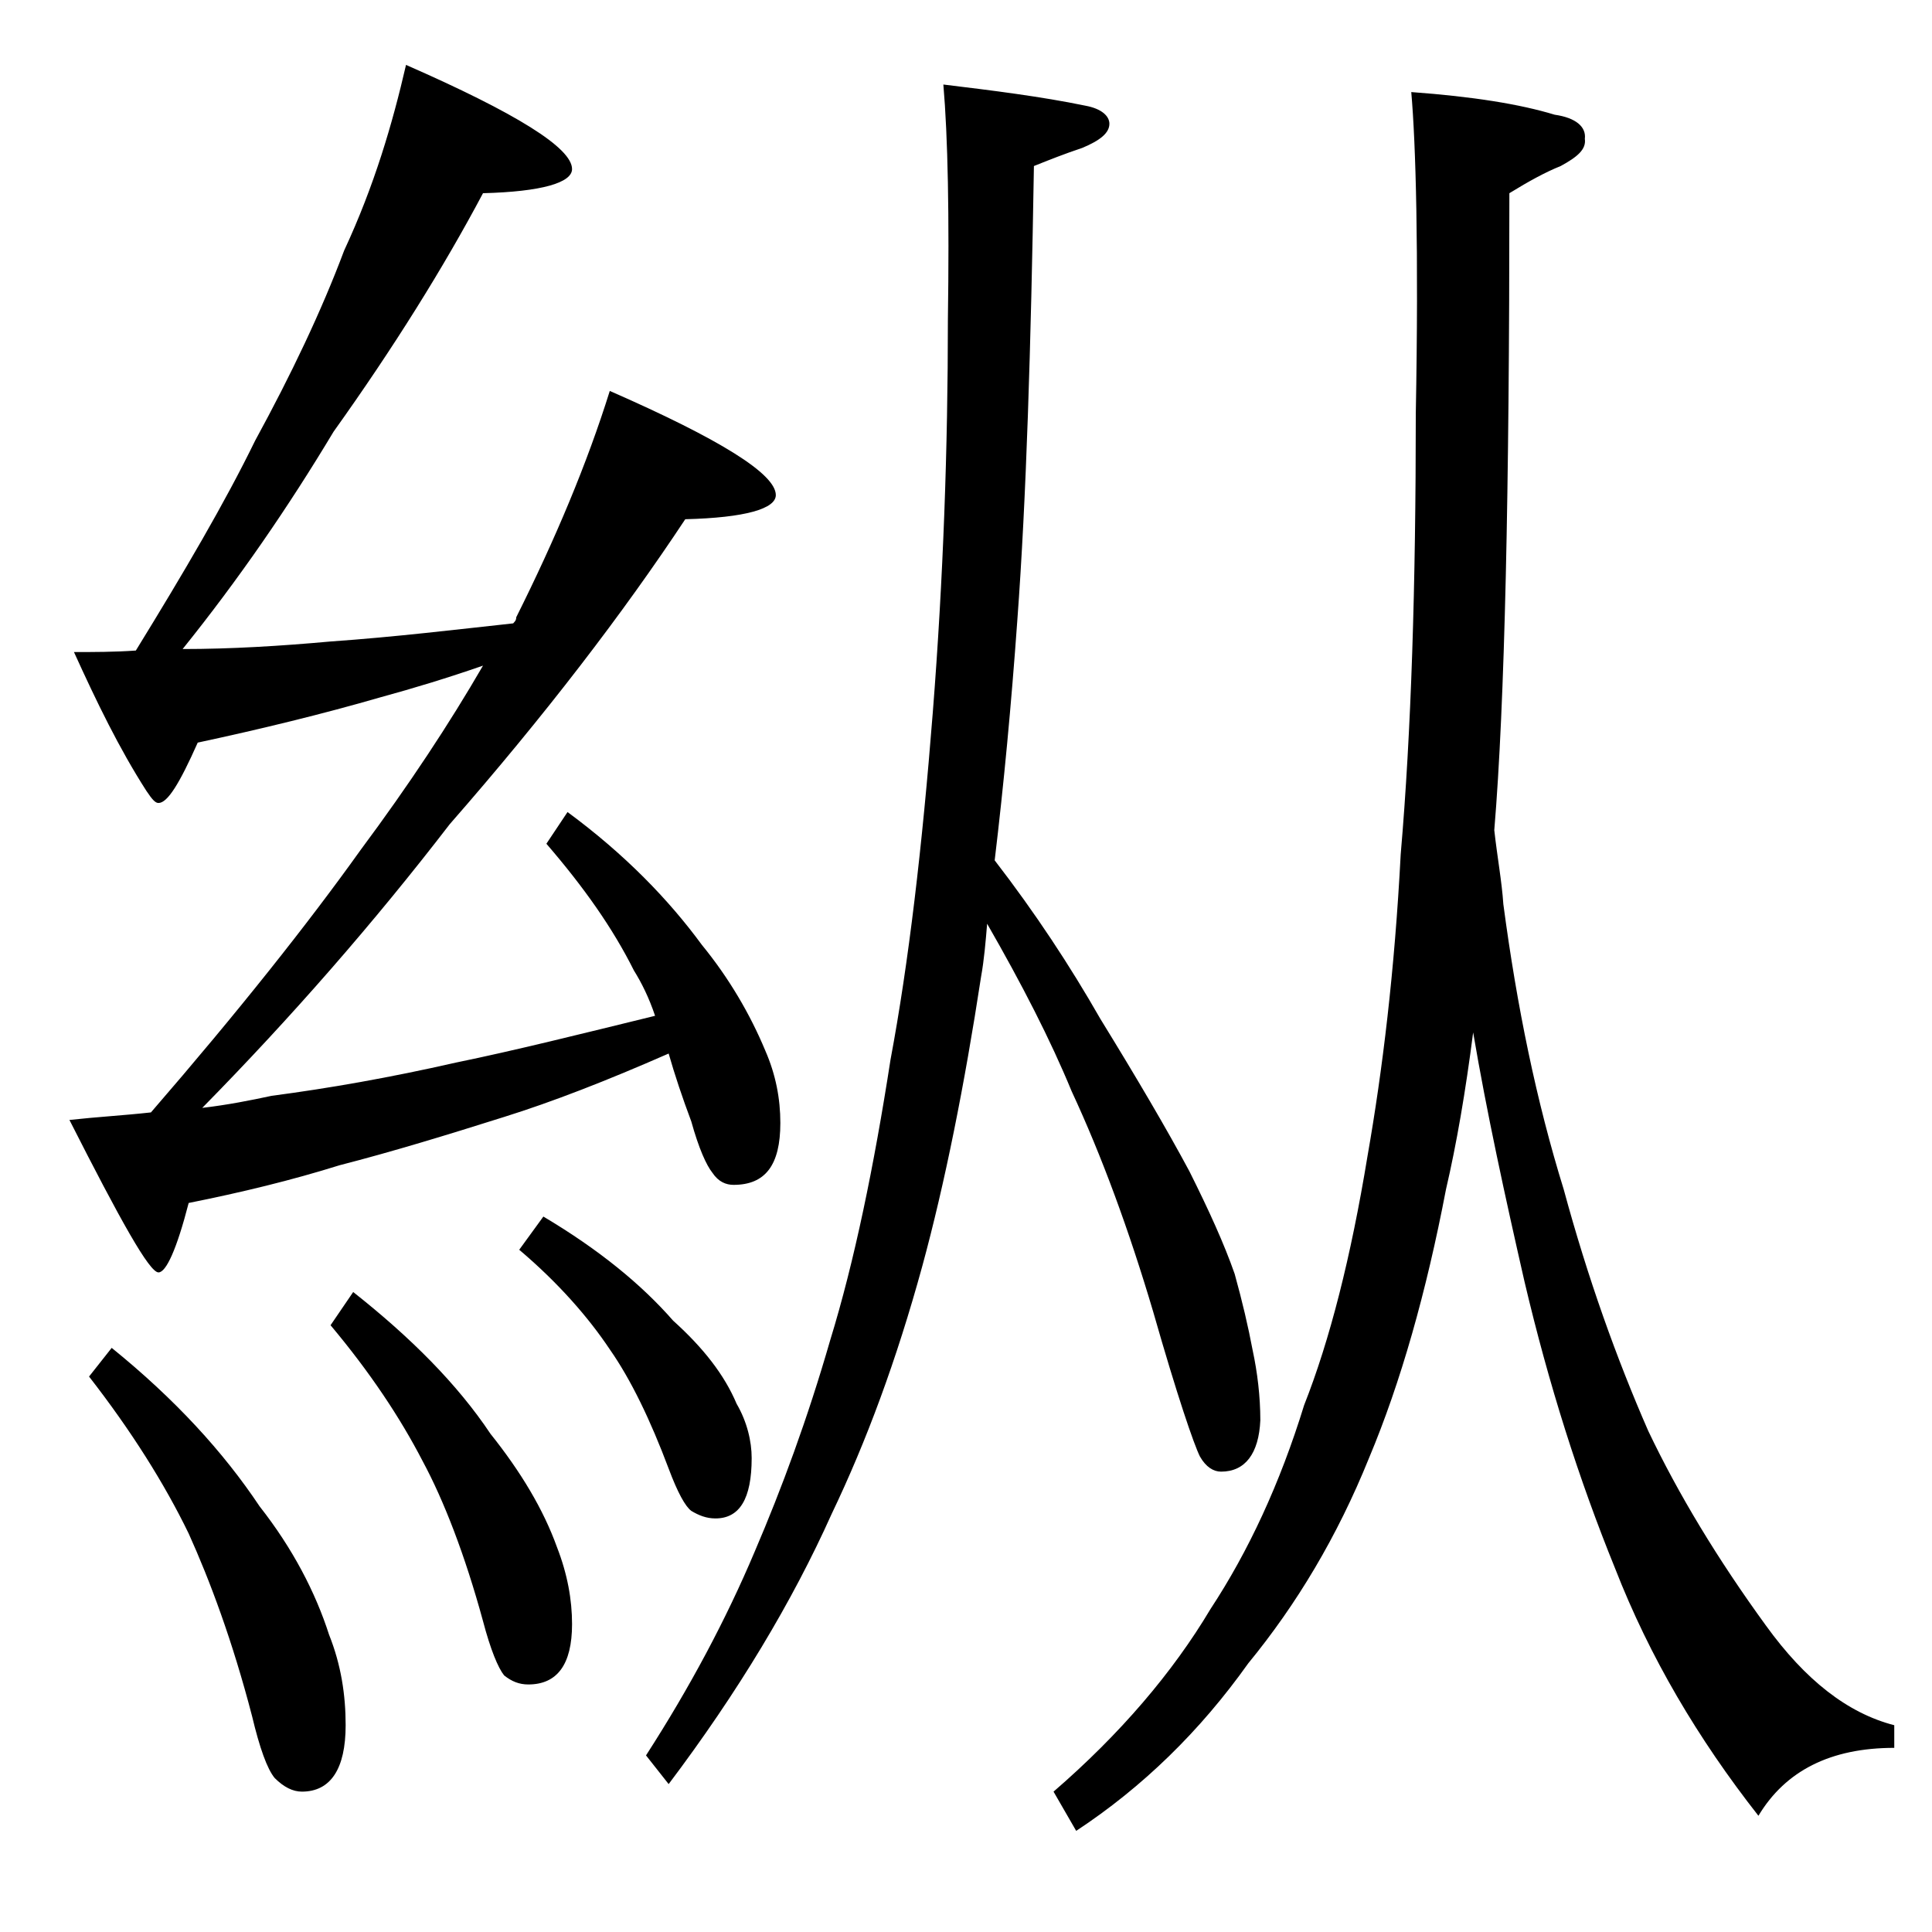
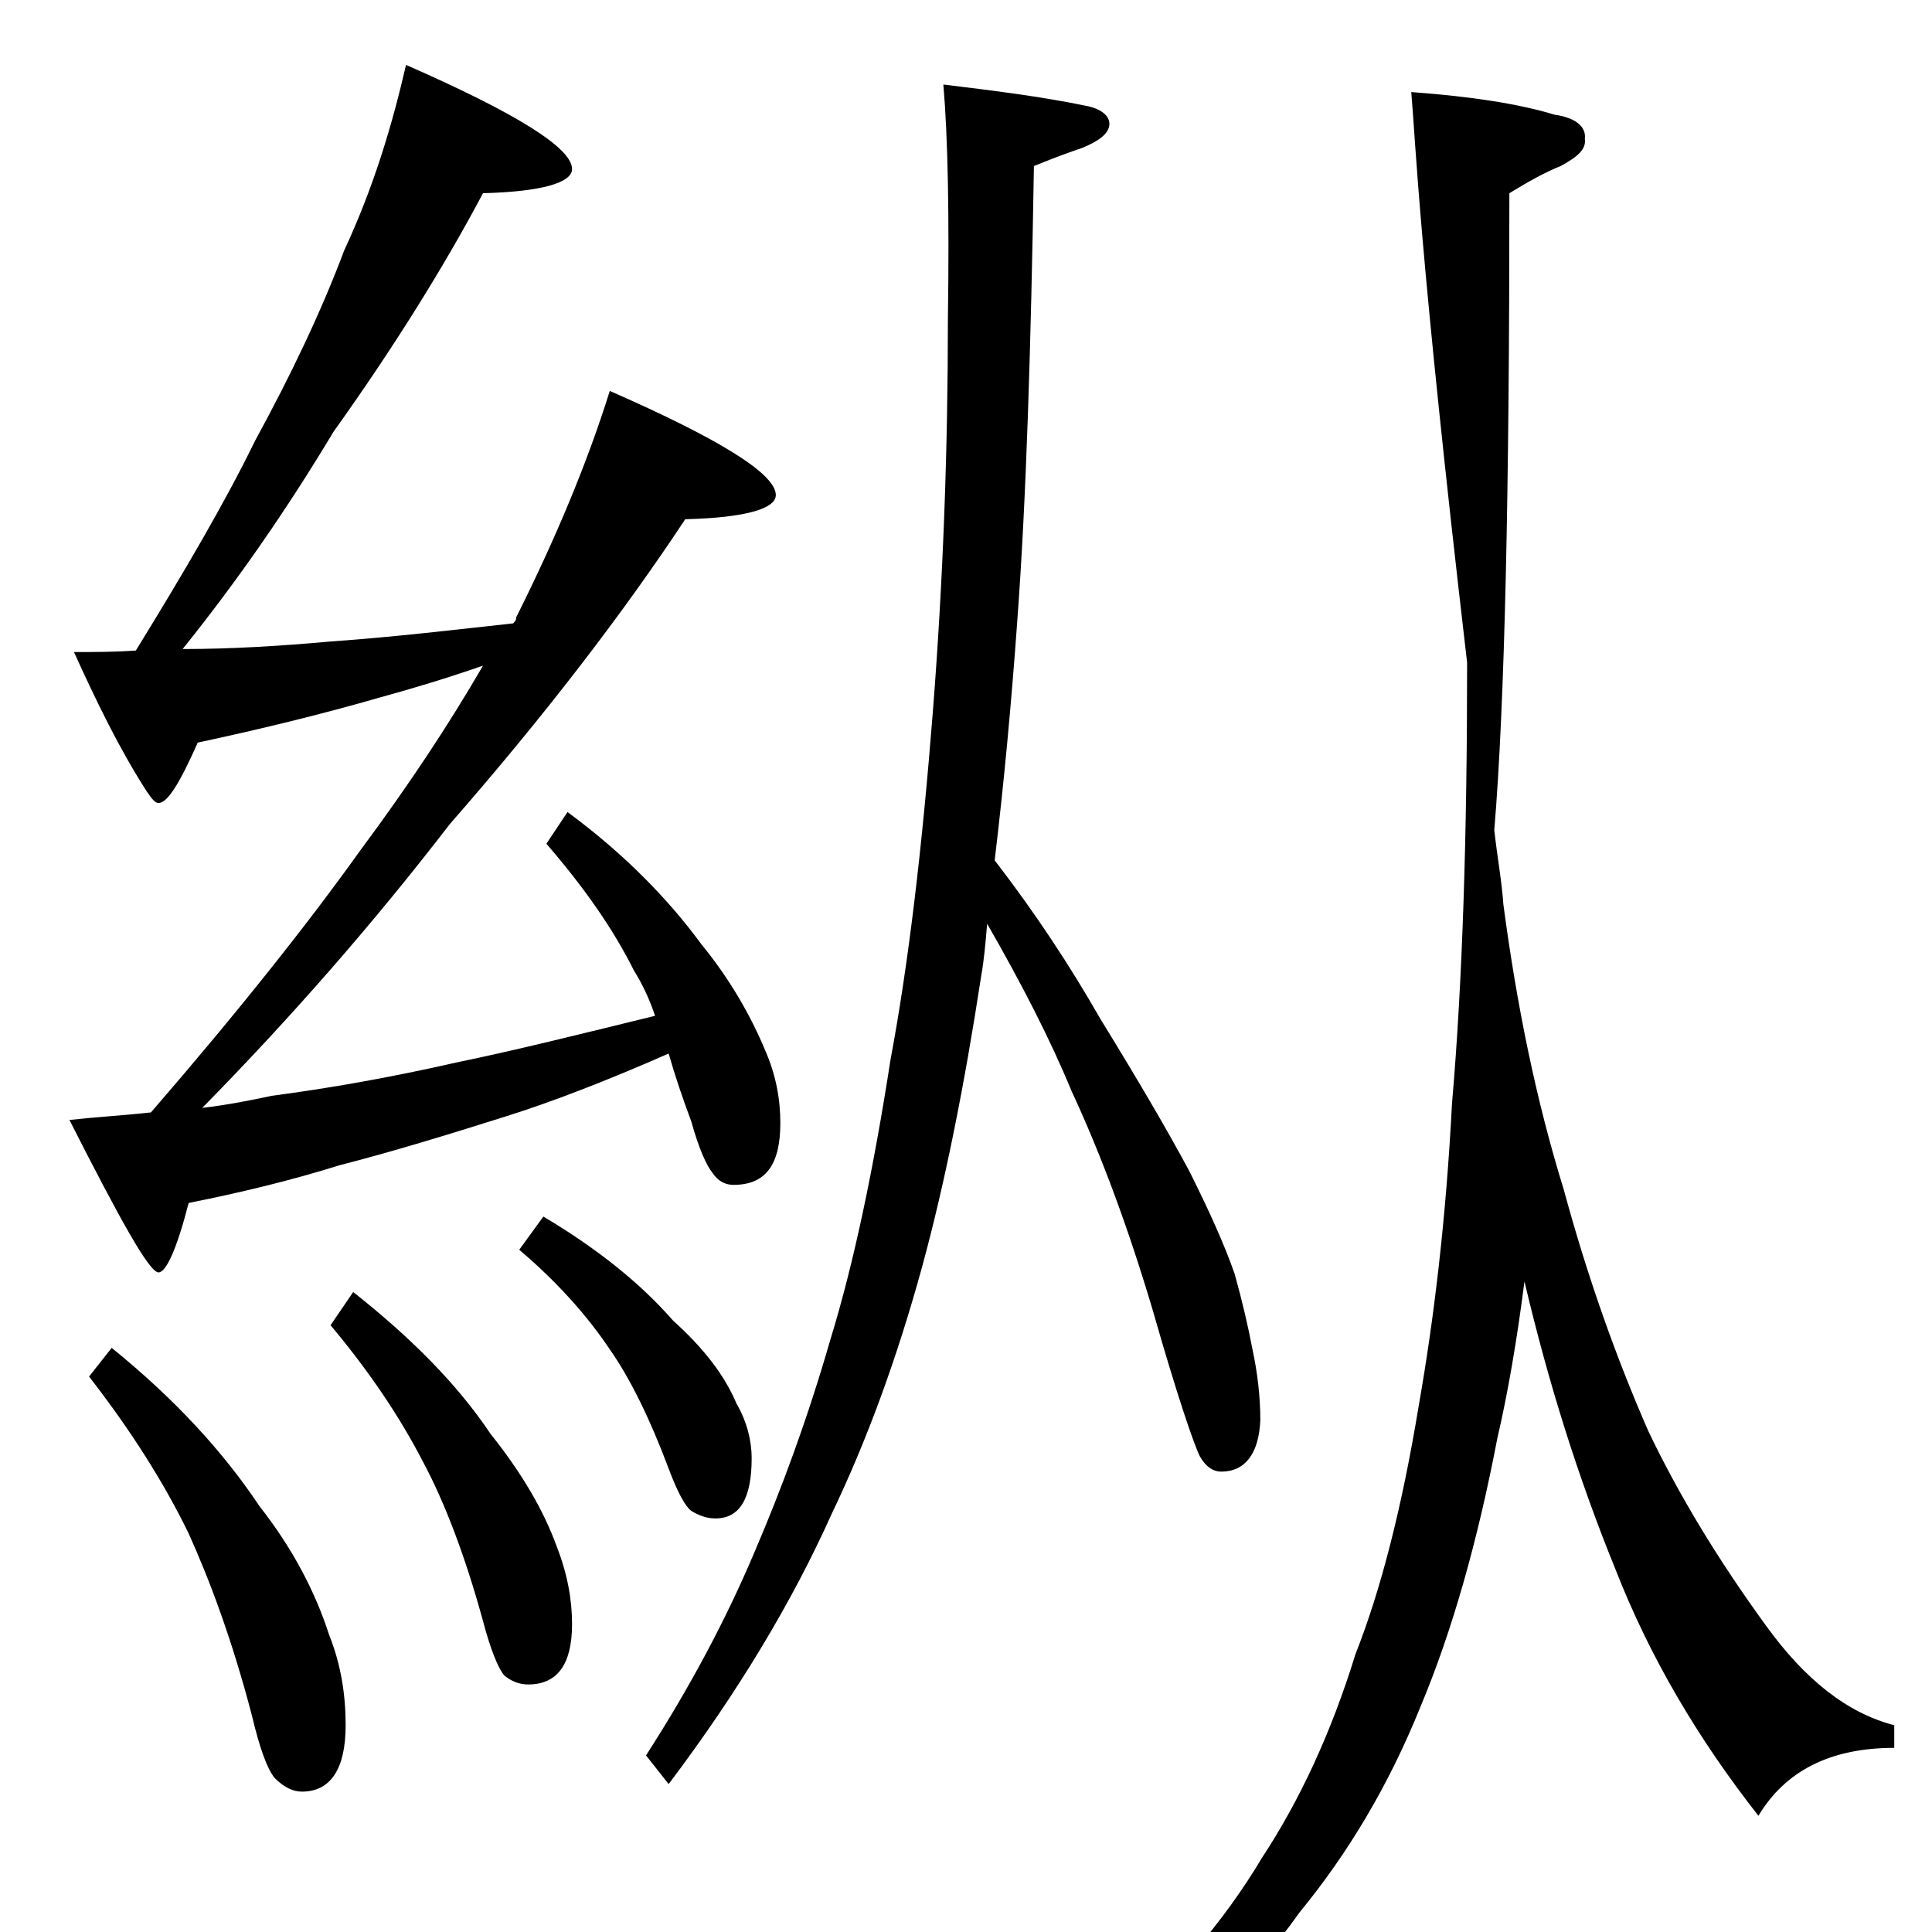
<svg xmlns="http://www.w3.org/2000/svg" version="1.1" id="Layer_1" x="0px" y="0px" viewBox="0 0 128 128" enable-background="new 0 0 128 128" xml:space="preserve">
-   <path d="M26.9,4.3c7.3,3.2,11,5.5,11,6.9c0,0.9-2,1.5-5.9,1.6c-2.6,4.9-5.9,10.2-9.9,15.8c-3,5-6.3,9.8-10,14.4  c3.2,0,6.5-0.2,9.8-0.5c4.3-0.3,8.4-0.8,12.1-1.2c0.2-0.2,0.2-0.3,0.2-0.4c2.6-5.2,4.7-10.2,6.2-15c7.3,3.2,11,5.5,11,6.9  c0,0.9-2,1.5-6,1.6c-4.1,6.2-9.3,13-15.6,20.2c-5,6.5-10.5,12.8-16.4,18.8c1.7-0.2,3.2-0.5,4.6-0.8c3.8-0.5,7.8-1.2,12.2-2.2  c3.9-0.8,8.3-1.9,13.2-3.1c-0.4-1.2-0.9-2.2-1.4-3c-1.4-2.8-3.3-5.5-5.8-8.4l1.4-2.1c3.8,2.8,6.7,5.8,8.9,8.8c1.8,2.2,3.2,4.6,4.2,7  c0.7,1.6,1,3.2,1,4.8c0,2.8-1,4.1-3.1,4.1c-0.5,0-1-0.2-1.4-0.8c-0.4-0.5-0.9-1.6-1.4-3.4c-0.6-1.6-1.1-3.1-1.5-4.5  c-4.1,1.8-7.7,3.2-10.9,4.2c-3.8,1.2-7.4,2.3-10.9,3.2c-3.2,1-6.5,1.8-10,2.5c-0.8,3.1-1.5,4.6-2,4.6c-0.6,0-2.5-3.4-5.9-10.1  c1.8-0.2,3.6-0.3,5.4-0.5c5.8-6.7,10.4-12.5,13.9-17.4c3.2-4.3,5.9-8.4,8.1-12.2c-2.3,0.8-4.6,1.5-6.8,2.1c-3.8,1.1-7.9,2.1-12.1,3  c-1.2,2.7-2,4-2.6,4c-0.2,0-0.4-0.2-0.8-0.8c-1.8-2.8-3.3-5.9-4.8-9.2c1.3,0,2.7,0,4.1-0.1c3.2-5.2,5.9-9.8,7.9-13.9  c2.4-4.4,4.4-8.6,5.9-12.6C24.8,12.3,26,8.2,26.9,4.3z M7.4,89.3c4.2,3.4,7.4,6.9,9.8,10.5c2.2,2.8,3.7,5.7,4.6,8.5  c0.8,2,1.1,4,1.1,6c0,2.9-1,4.4-2.9,4.4c-0.6,0-1.2-0.3-1.8-0.9c-0.5-0.6-1-2-1.5-4.1c-1.3-5-2.8-9-4.2-12.1  c-1.6-3.3-3.8-6.8-6.6-10.4L7.4,89.3z M23.4,85.6c3.8,3,6.9,6.1,9.1,9.4c2,2.5,3.5,5,4.4,7.5c0.7,1.8,1,3.5,1,5.1c0,2.7-1,4-2.9,4  c-0.6,0-1.1-0.2-1.6-0.6c-0.4-0.5-0.9-1.7-1.4-3.6c-1.2-4.4-2.6-8-4-10.6c-1.5-2.9-3.5-5.9-6.1-9L23.4,85.6z M36,80.6  c3.7,2.2,6.5,4.5,8.6,6.9c2,1.8,3.4,3.6,4.2,5.5c0.7,1.2,1,2.5,1,3.6c0,2.7-0.8,4-2.4,4c-0.6,0-1.1-0.2-1.6-0.5  c-0.4-0.3-0.9-1.2-1.5-2.8c-1.2-3.2-2.5-5.9-3.9-7.9C39,87.3,37,85,34.4,82.8L36,80.6z M62.5,5.6C65.8,6,69,6.4,71.9,7  c1.1,0.2,1.6,0.7,1.6,1.2c0,0.6-0.6,1.1-1.8,1.6c-1.2,0.4-2.2,0.8-3.2,1.2c-0.2,12-0.5,22-1.1,30.1c-0.4,5.6-0.9,10.9-1.5,15.9  c2.7,3.5,5,7,7,10.5c2.4,3.9,4.4,7.3,5.9,10.1c1.3,2.6,2.3,4.8,3,6.8c0.5,1.8,0.9,3.5,1.2,5.1c0.3,1.4,0.5,3,0.5,4.6  c-0.1,2.2-1,3.4-2.6,3.4c-0.5,0-1-0.3-1.4-1c-0.4-0.8-1.5-4-3.1-9.6C74.8,81.5,73,76.6,71,72.3c-1.4-3.4-3.3-7.1-5.6-11.1  c-0.1,1.2-0.2,2.4-0.4,3.5c-1.1,7.2-2.4,13.7-3.9,19.2c-1.7,6.2-3.7,11.6-6,16.4c-2.6,5.8-6.2,11.8-10.8,17.9l-1.5-1.9  c2.9-4.5,5.3-9,7.2-13.5c1.8-4.2,3.5-8.8,5-14c1.6-5.2,2.9-11.5,4-18.6c1.2-6.4,2.1-14.1,2.8-23c0.7-8.9,1-17.6,1-26  C62.9,14.2,62.8,9.1,62.5,5.6z M93.5,6.1c4.1,0.3,7.2,0.8,9.5,1.5c1.4,0.2,2.1,0.8,2,1.6c0.1,0.7-0.5,1.2-1.6,1.8  c-1,0.4-2.1,1-3.4,1.8c0,19.8-0.3,33.8-1,42.2c0.2,1.8,0.5,3.4,0.6,4.9c0.9,6.8,2.2,13.1,4,18.9c1.6,5.9,3.5,11.2,5.6,16  c2,4.2,4.6,8.5,7.8,12.9c2.6,3.6,5.4,5.8,8.5,6.6v1.5c-4.2,0-7.2,1.5-9,4.5c-4-5.1-7.2-10.5-9.5-16.4c-2.4-5.9-4.4-12.2-6-19  c-1.3-5.7-2.5-11.2-3.4-16.5c-0.5,3.9-1.1,7.4-1.8,10.4c-1.3,6.8-3,12.8-5.1,17.8c-2.1,5.2-4.8,9.7-8,13.6c-3.2,4.5-7,8.2-11.4,11.1  l-1.5-2.6c4.4-3.8,7.9-7.9,10.4-12.1c2.5-3.8,4.6-8.3,6.2-13.5c1.7-4.3,3.1-9.8,4.2-16.5c1-5.7,1.8-12.3,2.2-20  c0.7-8.1,1-17.8,1-29.2C94,16.5,93.8,9.5,93.5,6.1z" />
+   <path d="M26.9,4.3c7.3,3.2,11,5.5,11,6.9c0,0.9-2,1.5-5.9,1.6c-2.6,4.9-5.9,10.2-9.9,15.8c-3,5-6.3,9.8-10,14.4  c3.2,0,6.5-0.2,9.8-0.5c4.3-0.3,8.4-0.8,12.1-1.2c0.2-0.2,0.2-0.3,0.2-0.4c2.6-5.2,4.7-10.2,6.2-15c7.3,3.2,11,5.5,11,6.9  c0,0.9-2,1.5-6,1.6c-4.1,6.2-9.3,13-15.6,20.2c-5,6.5-10.5,12.8-16.4,18.8c1.7-0.2,3.2-0.5,4.6-0.8c3.8-0.5,7.8-1.2,12.2-2.2  c3.9-0.8,8.3-1.9,13.2-3.1c-0.4-1.2-0.9-2.2-1.4-3c-1.4-2.8-3.3-5.5-5.8-8.4l1.4-2.1c3.8,2.8,6.7,5.8,8.9,8.8c1.8,2.2,3.2,4.6,4.2,7  c0.7,1.6,1,3.2,1,4.8c0,2.8-1,4.1-3.1,4.1c-0.5,0-1-0.2-1.4-0.8c-0.4-0.5-0.9-1.6-1.4-3.4c-0.6-1.6-1.1-3.1-1.5-4.5  c-4.1,1.8-7.7,3.2-10.9,4.2c-3.8,1.2-7.4,2.3-10.9,3.2c-3.2,1-6.5,1.8-10,2.5c-0.8,3.1-1.5,4.6-2,4.6c-0.6,0-2.5-3.4-5.9-10.1  c1.8-0.2,3.6-0.3,5.4-0.5c5.8-6.7,10.4-12.5,13.9-17.4c3.2-4.3,5.9-8.4,8.1-12.2c-2.3,0.8-4.6,1.5-6.8,2.1c-3.8,1.1-7.9,2.1-12.1,3  c-1.2,2.7-2,4-2.6,4c-0.2,0-0.4-0.2-0.8-0.8c-1.8-2.8-3.3-5.9-4.8-9.2c1.3,0,2.7,0,4.1-0.1c3.2-5.2,5.9-9.8,7.9-13.9  c2.4-4.4,4.4-8.6,5.9-12.6C24.8,12.3,26,8.2,26.9,4.3z M7.4,89.3c4.2,3.4,7.4,6.9,9.8,10.5c2.2,2.8,3.7,5.7,4.6,8.5  c0.8,2,1.1,4,1.1,6c0,2.9-1,4.4-2.9,4.4c-0.6,0-1.2-0.3-1.8-0.9c-0.5-0.6-1-2-1.5-4.1c-1.3-5-2.8-9-4.2-12.1  c-1.6-3.3-3.8-6.8-6.6-10.4L7.4,89.3z M23.4,85.6c3.8,3,6.9,6.1,9.1,9.4c2,2.5,3.5,5,4.4,7.5c0.7,1.8,1,3.5,1,5.1c0,2.7-1,4-2.9,4  c-0.6,0-1.1-0.2-1.6-0.6c-0.4-0.5-0.9-1.7-1.4-3.6c-1.2-4.4-2.6-8-4-10.6c-1.5-2.9-3.5-5.9-6.1-9L23.4,85.6z M36,80.6  c3.7,2.2,6.5,4.5,8.6,6.9c2,1.8,3.4,3.6,4.2,5.5c0.7,1.2,1,2.5,1,3.6c0,2.7-0.8,4-2.4,4c-0.6,0-1.1-0.2-1.6-0.5  c-0.4-0.3-0.9-1.2-1.5-2.8c-1.2-3.2-2.5-5.9-3.9-7.9C39,87.3,37,85,34.4,82.8L36,80.6z M62.5,5.6C65.8,6,69,6.4,71.9,7  c1.1,0.2,1.6,0.7,1.6,1.2c0,0.6-0.6,1.1-1.8,1.6c-1.2,0.4-2.2,0.8-3.2,1.2c-0.2,12-0.5,22-1.1,30.1c-0.4,5.6-0.9,10.9-1.5,15.9  c2.7,3.5,5,7,7,10.5c2.4,3.9,4.4,7.3,5.9,10.1c1.3,2.6,2.3,4.8,3,6.8c0.5,1.8,0.9,3.5,1.2,5.1c0.3,1.4,0.5,3,0.5,4.6  c-0.1,2.2-1,3.4-2.6,3.4c-0.5,0-1-0.3-1.4-1c-0.4-0.8-1.5-4-3.1-9.6C74.8,81.5,73,76.6,71,72.3c-1.4-3.4-3.3-7.1-5.6-11.1  c-0.1,1.2-0.2,2.4-0.4,3.5c-1.1,7.2-2.4,13.7-3.9,19.2c-1.7,6.2-3.7,11.6-6,16.4c-2.6,5.8-6.2,11.8-10.8,17.9l-1.5-1.9  c2.9-4.5,5.3-9,7.2-13.5c1.8-4.2,3.5-8.8,5-14c1.6-5.2,2.9-11.5,4-18.6c1.2-6.4,2.1-14.1,2.8-23c0.7-8.9,1-17.6,1-26  C62.9,14.2,62.8,9.1,62.5,5.6z M93.5,6.1c4.1,0.3,7.2,0.8,9.5,1.5c1.4,0.2,2.1,0.8,2,1.6c0.1,0.7-0.5,1.2-1.6,1.8  c-1,0.4-2.1,1-3.4,1.8c0,19.8-0.3,33.8-1,42.2c0.2,1.8,0.5,3.4,0.6,4.9c0.9,6.8,2.2,13.1,4,18.9c1.6,5.9,3.5,11.2,5.6,16  c2,4.2,4.6,8.5,7.8,12.9c2.6,3.6,5.4,5.8,8.5,6.6v1.5c-4.2,0-7.2,1.5-9,4.5c-4-5.1-7.2-10.5-9.5-16.4c-2.4-5.9-4.4-12.2-6-19  c-0.5,3.9-1.1,7.4-1.8,10.4c-1.3,6.8-3,12.8-5.1,17.8c-2.1,5.2-4.8,9.7-8,13.6c-3.2,4.5-7,8.2-11.4,11.1  l-1.5-2.6c4.4-3.8,7.9-7.9,10.4-12.1c2.5-3.8,4.6-8.3,6.2-13.5c1.7-4.3,3.1-9.8,4.2-16.5c1-5.7,1.8-12.3,2.2-20  c0.7-8.1,1-17.8,1-29.2C94,16.5,93.8,9.5,93.5,6.1z" />
</svg>